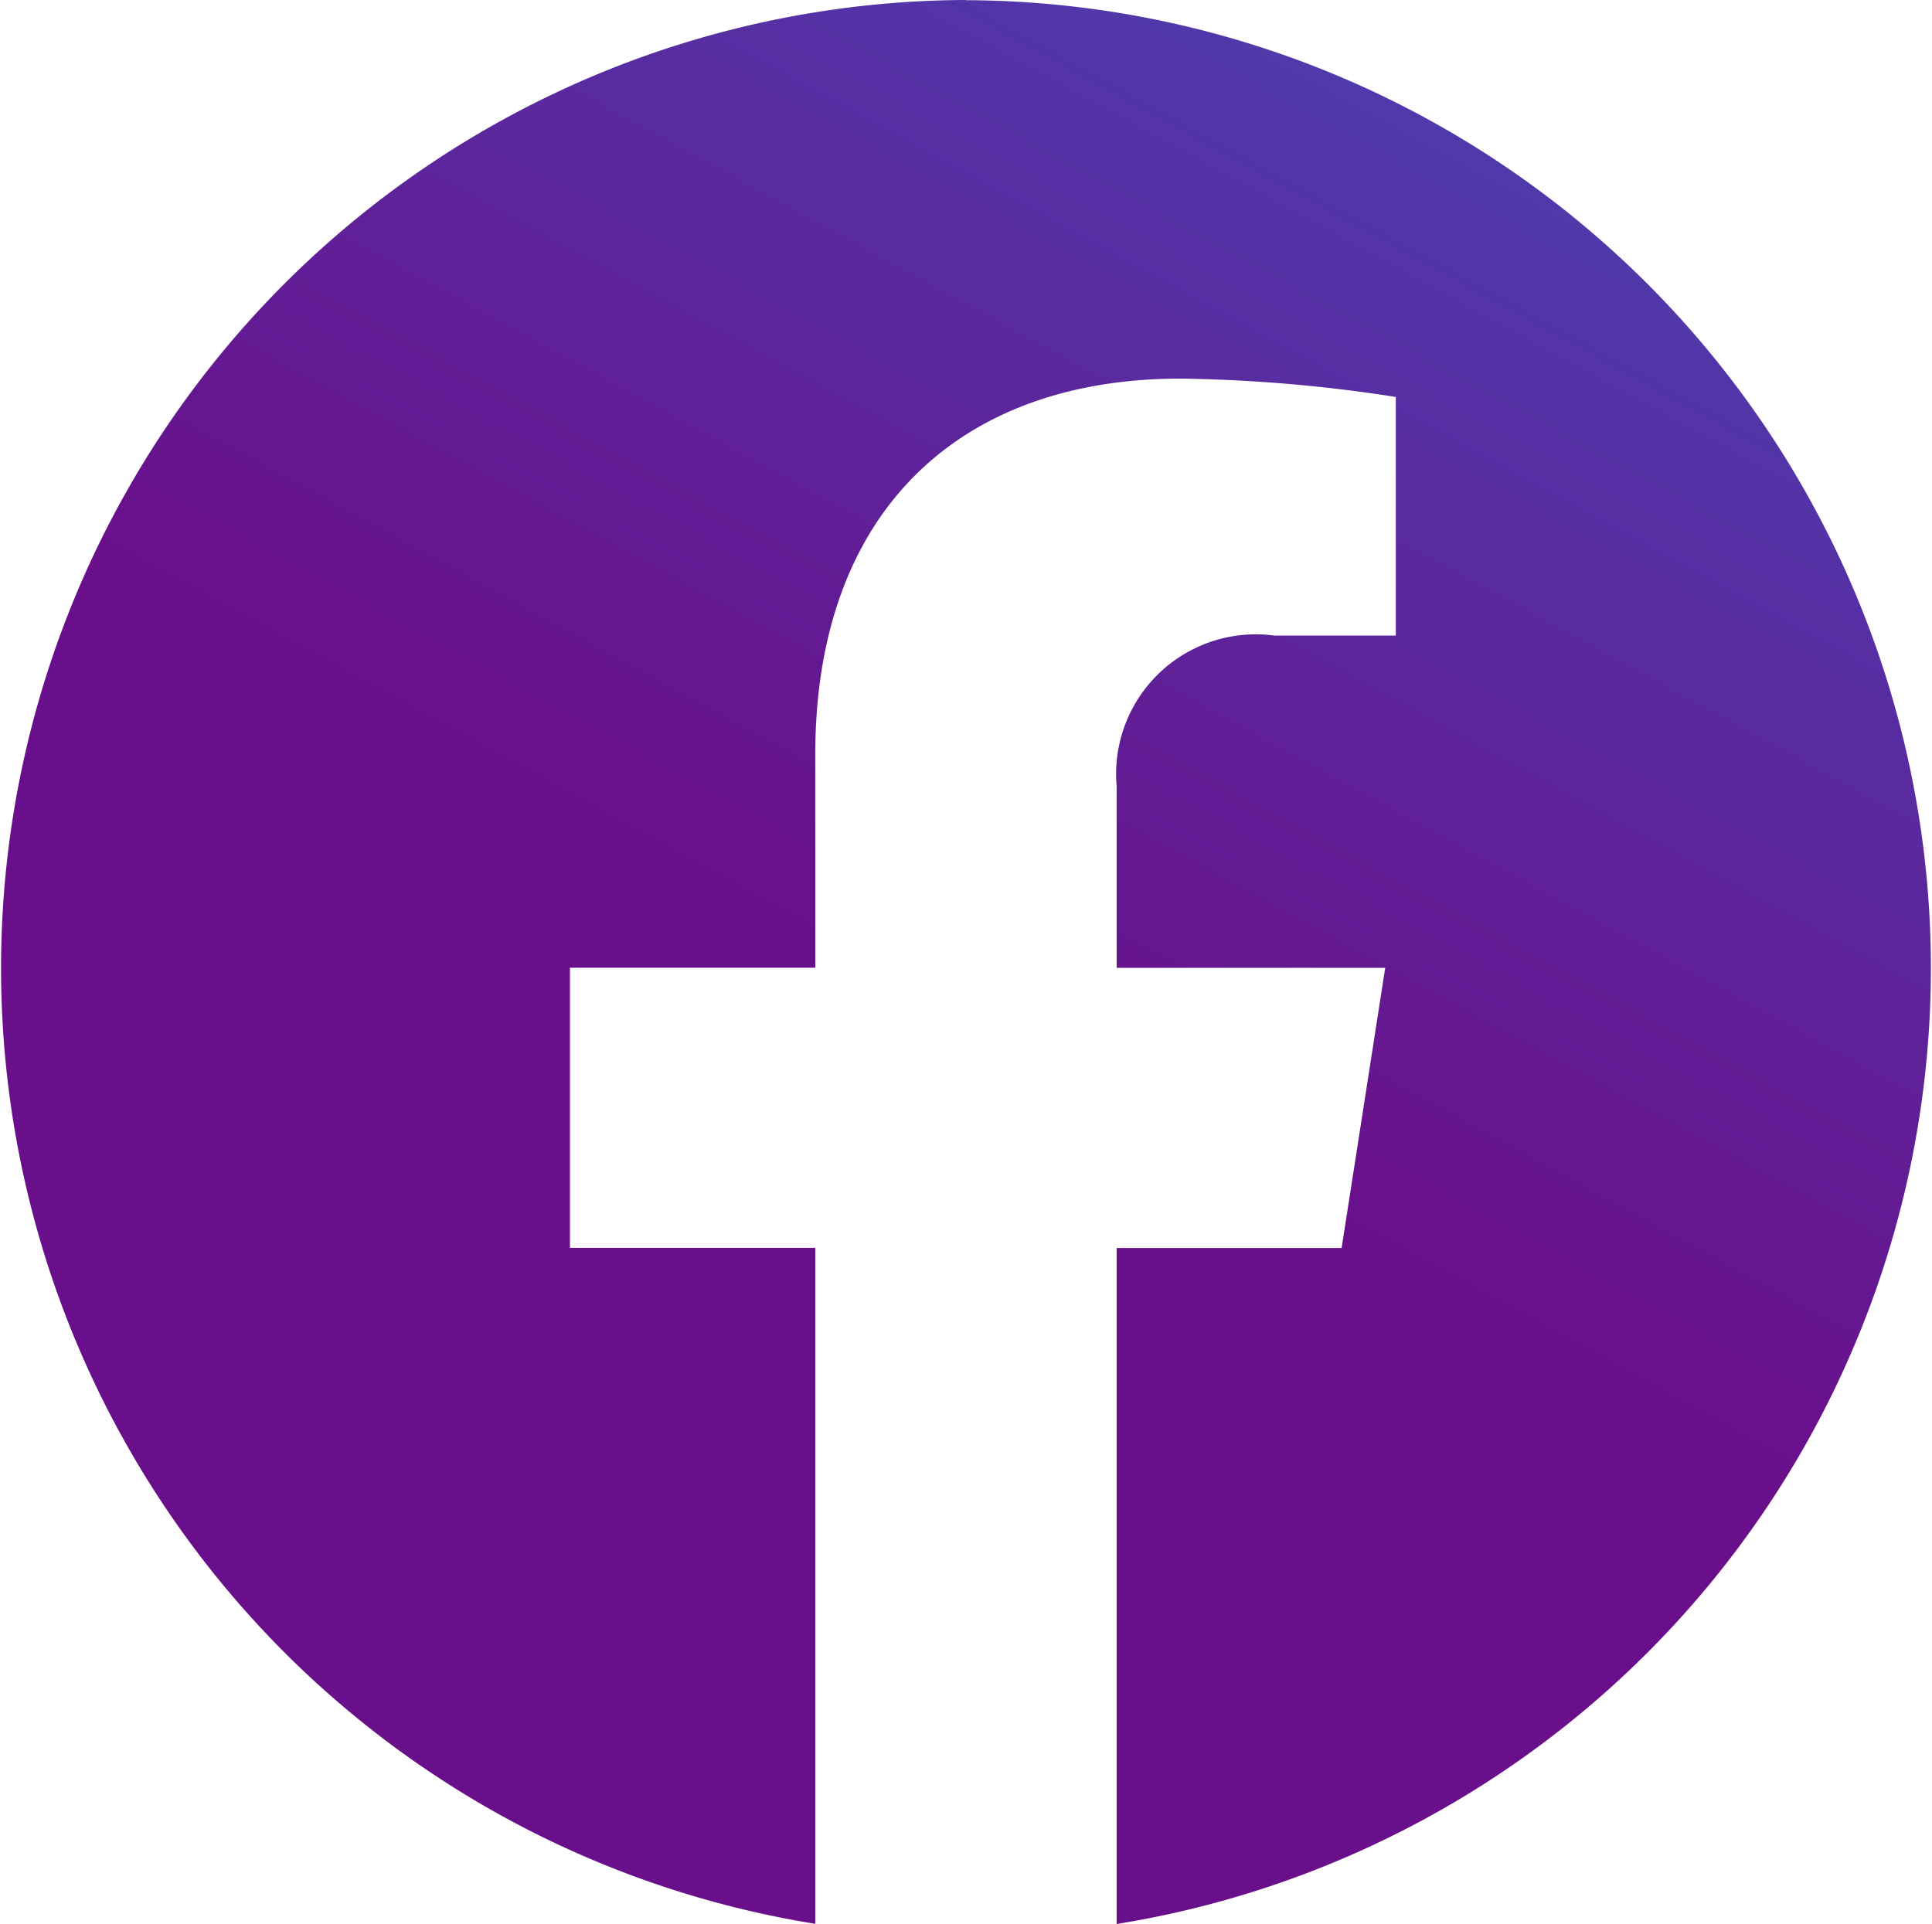
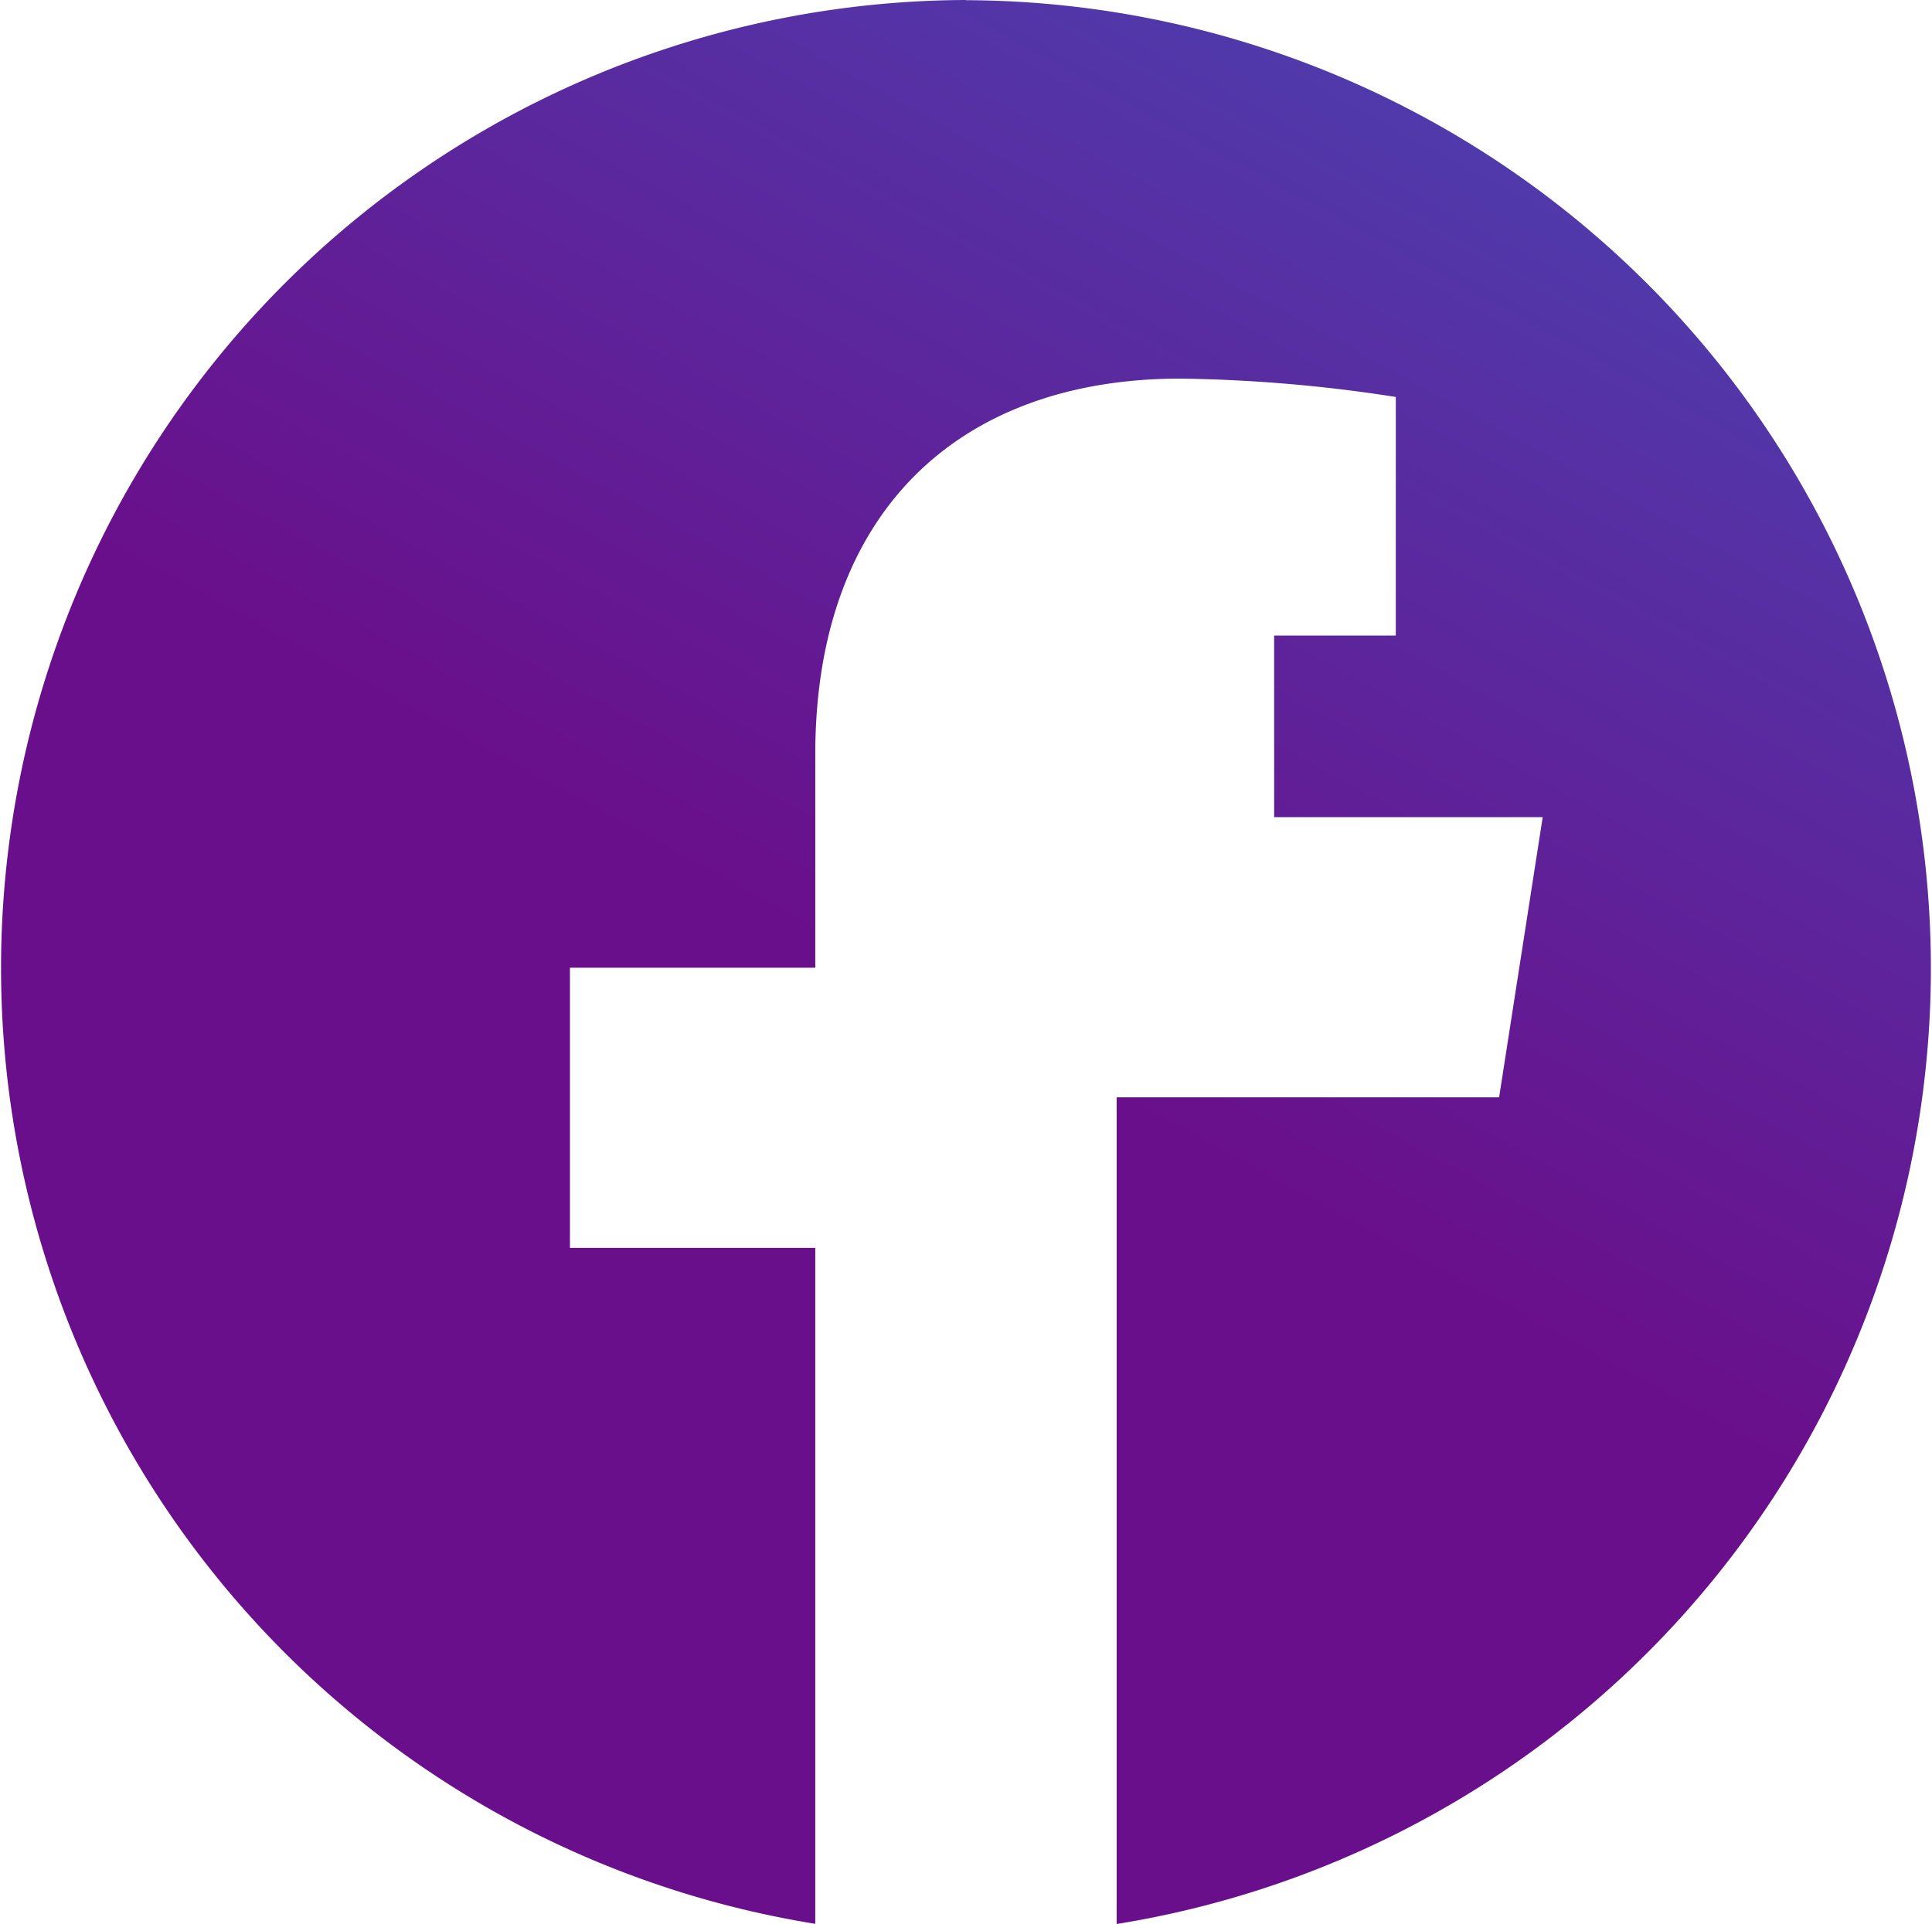
<svg xmlns="http://www.w3.org/2000/svg" width="31.027" height="30.903" viewBox="0 0 31.027 30.903">
  <defs>
    <linearGradient id="linear-gradient" x1="2.045" y1="-0.259" x2="1.357" y2="1" gradientUnits="objectBoundingBox">
      <stop offset="0" stop-color="#2384e3" />
      <stop offset="1" stop-color="#6a0f8b" />
    </linearGradient>
  </defs>
-   <path id="facebook_14_" data-name="facebook (14)" d="M17.513,2.04a15.549,15.549,0,0,0-2.42,30.9V22.083h-3.94v-4.5h3.94V14.156c0-3.894,2.311-6.035,5.864-6.035a24.319,24.319,0,0,1,3.459.295v3.832H22.462a2.243,2.243,0,0,0-2.529,2.42v2.917h4.313l-.7,4.5H19.933V32.943a15.549,15.549,0,0,0-2.42-30.9Z" transform="translate(-2 -2.04)" fill="url(#linear-gradient)" />
+   <path id="facebook_14_" data-name="facebook (14)" d="M17.513,2.04a15.549,15.549,0,0,0-2.42,30.9V22.083h-3.94v-4.5h3.94V14.156c0-3.894,2.311-6.035,5.864-6.035a24.319,24.319,0,0,1,3.459.295v3.832H22.462v2.917h4.313l-.7,4.5H19.933V32.943a15.549,15.549,0,0,0-2.42-30.9Z" transform="translate(-2 -2.04)" fill="url(#linear-gradient)" />
</svg>